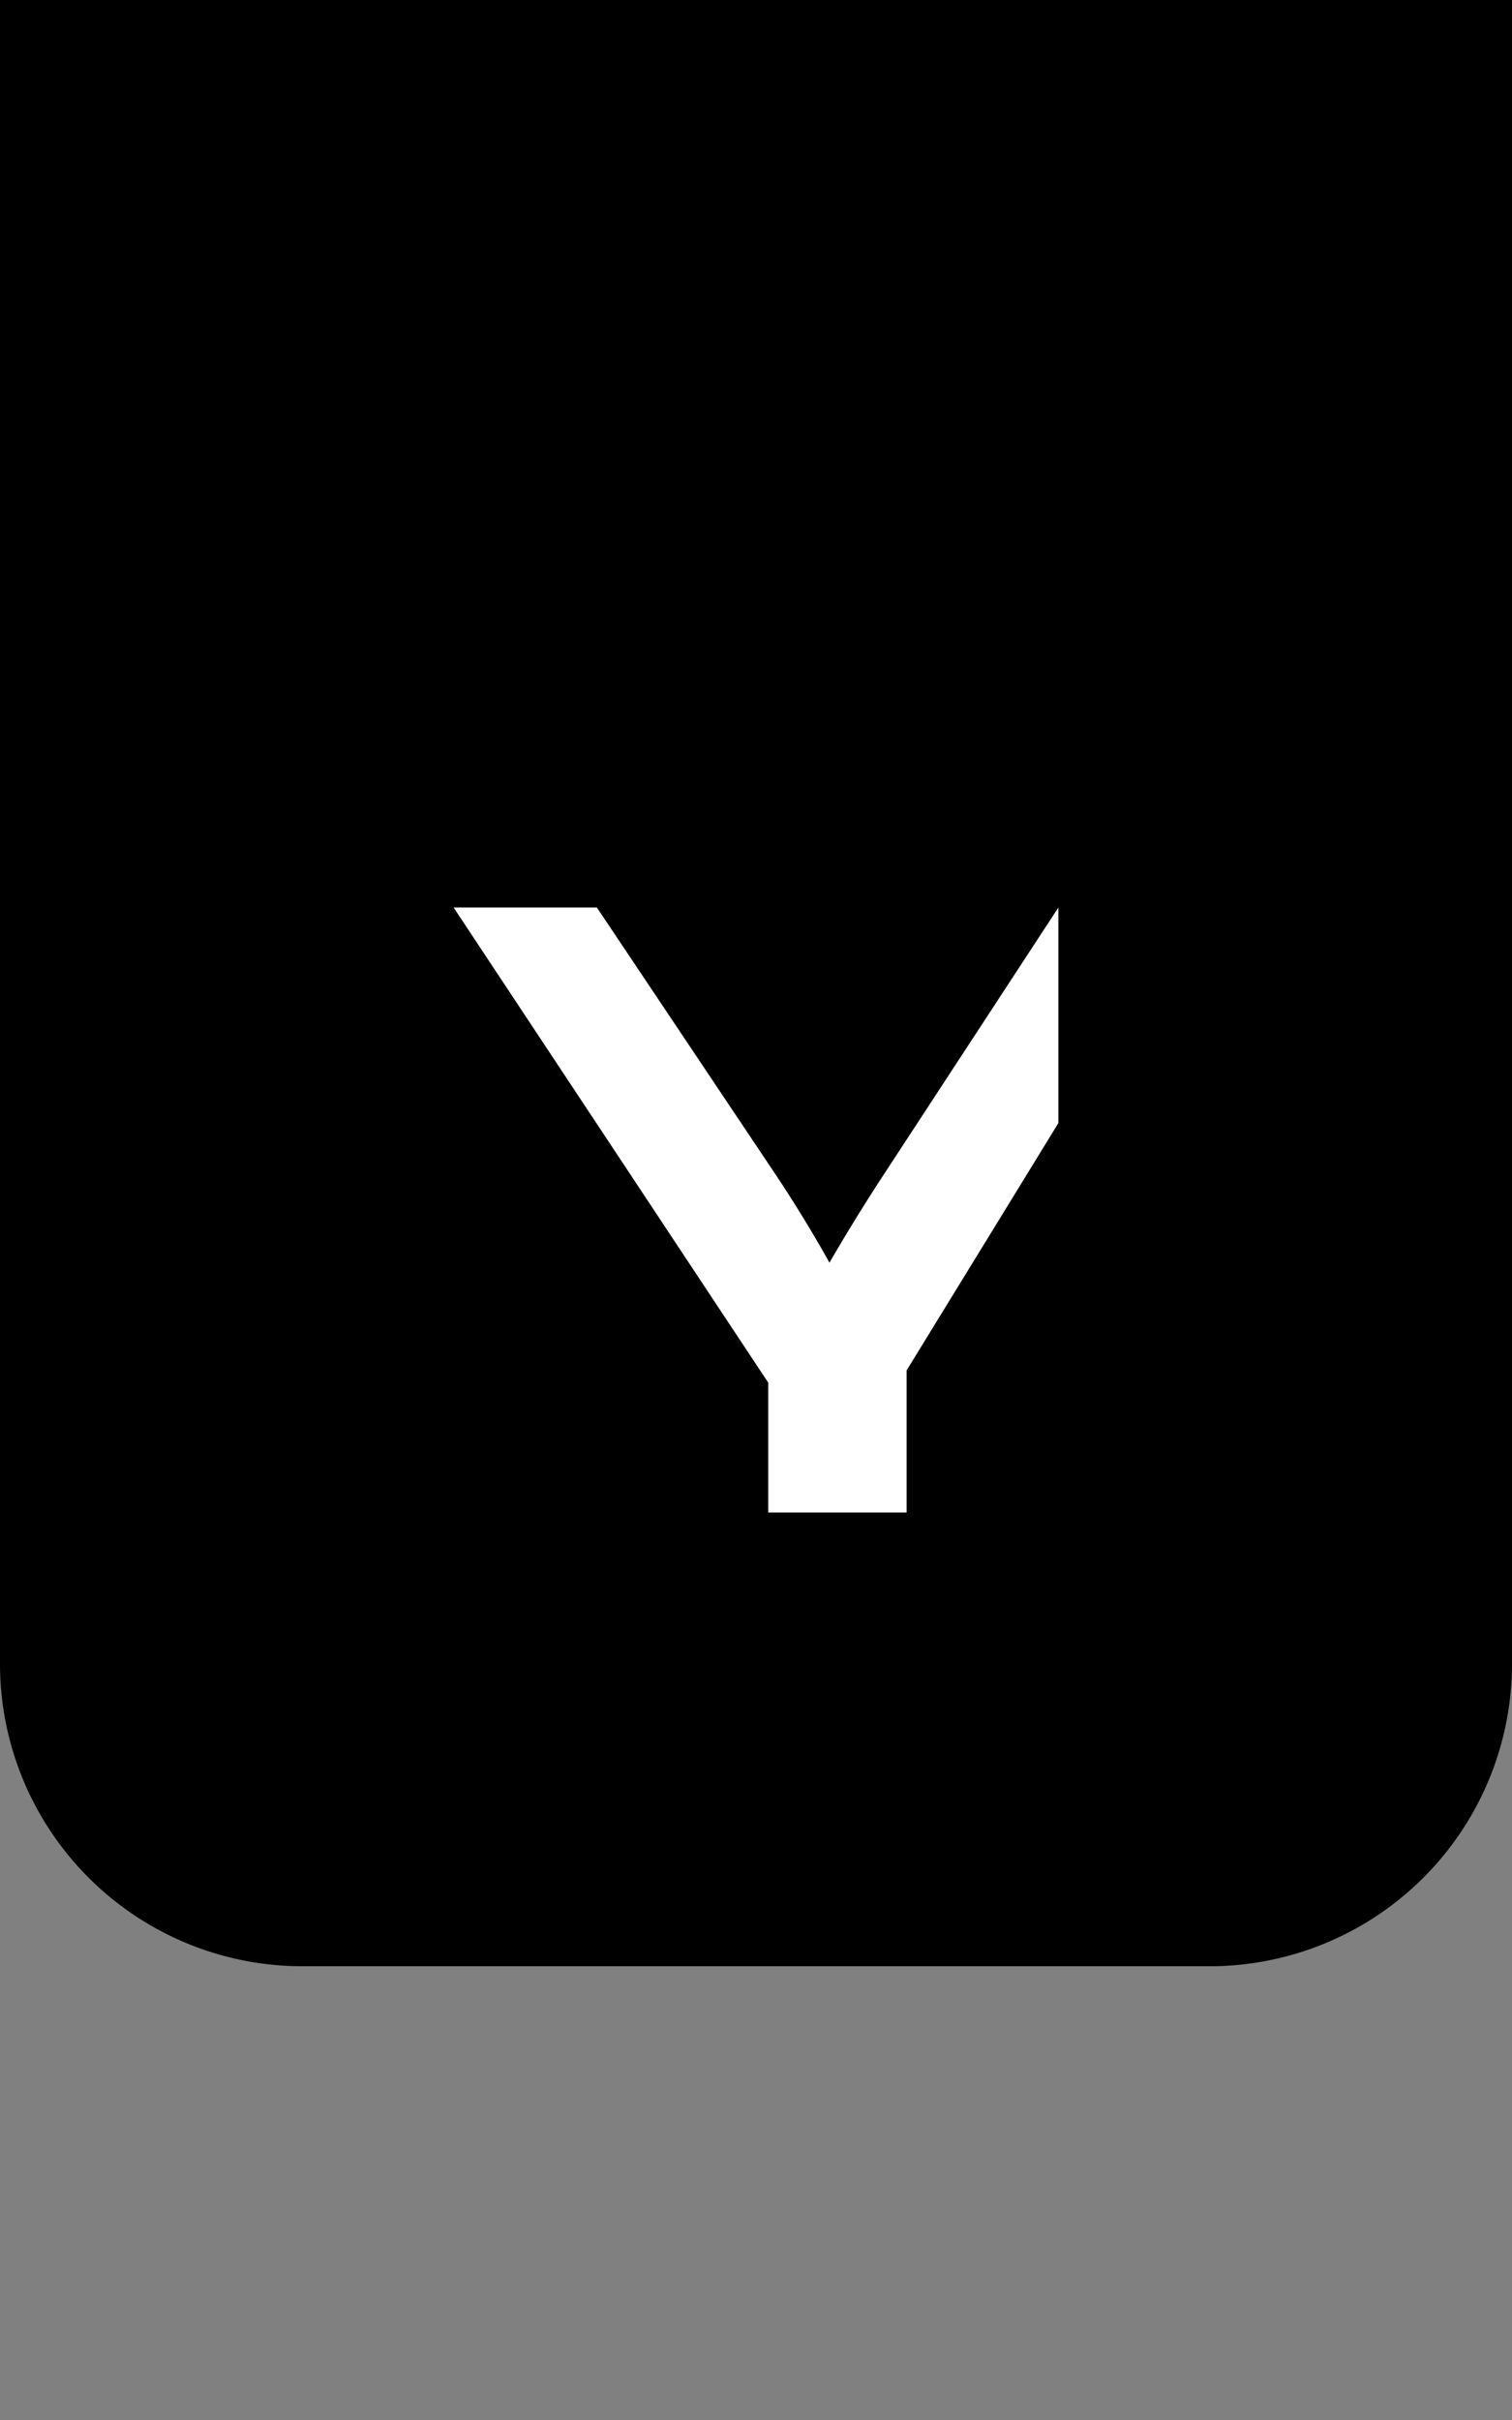
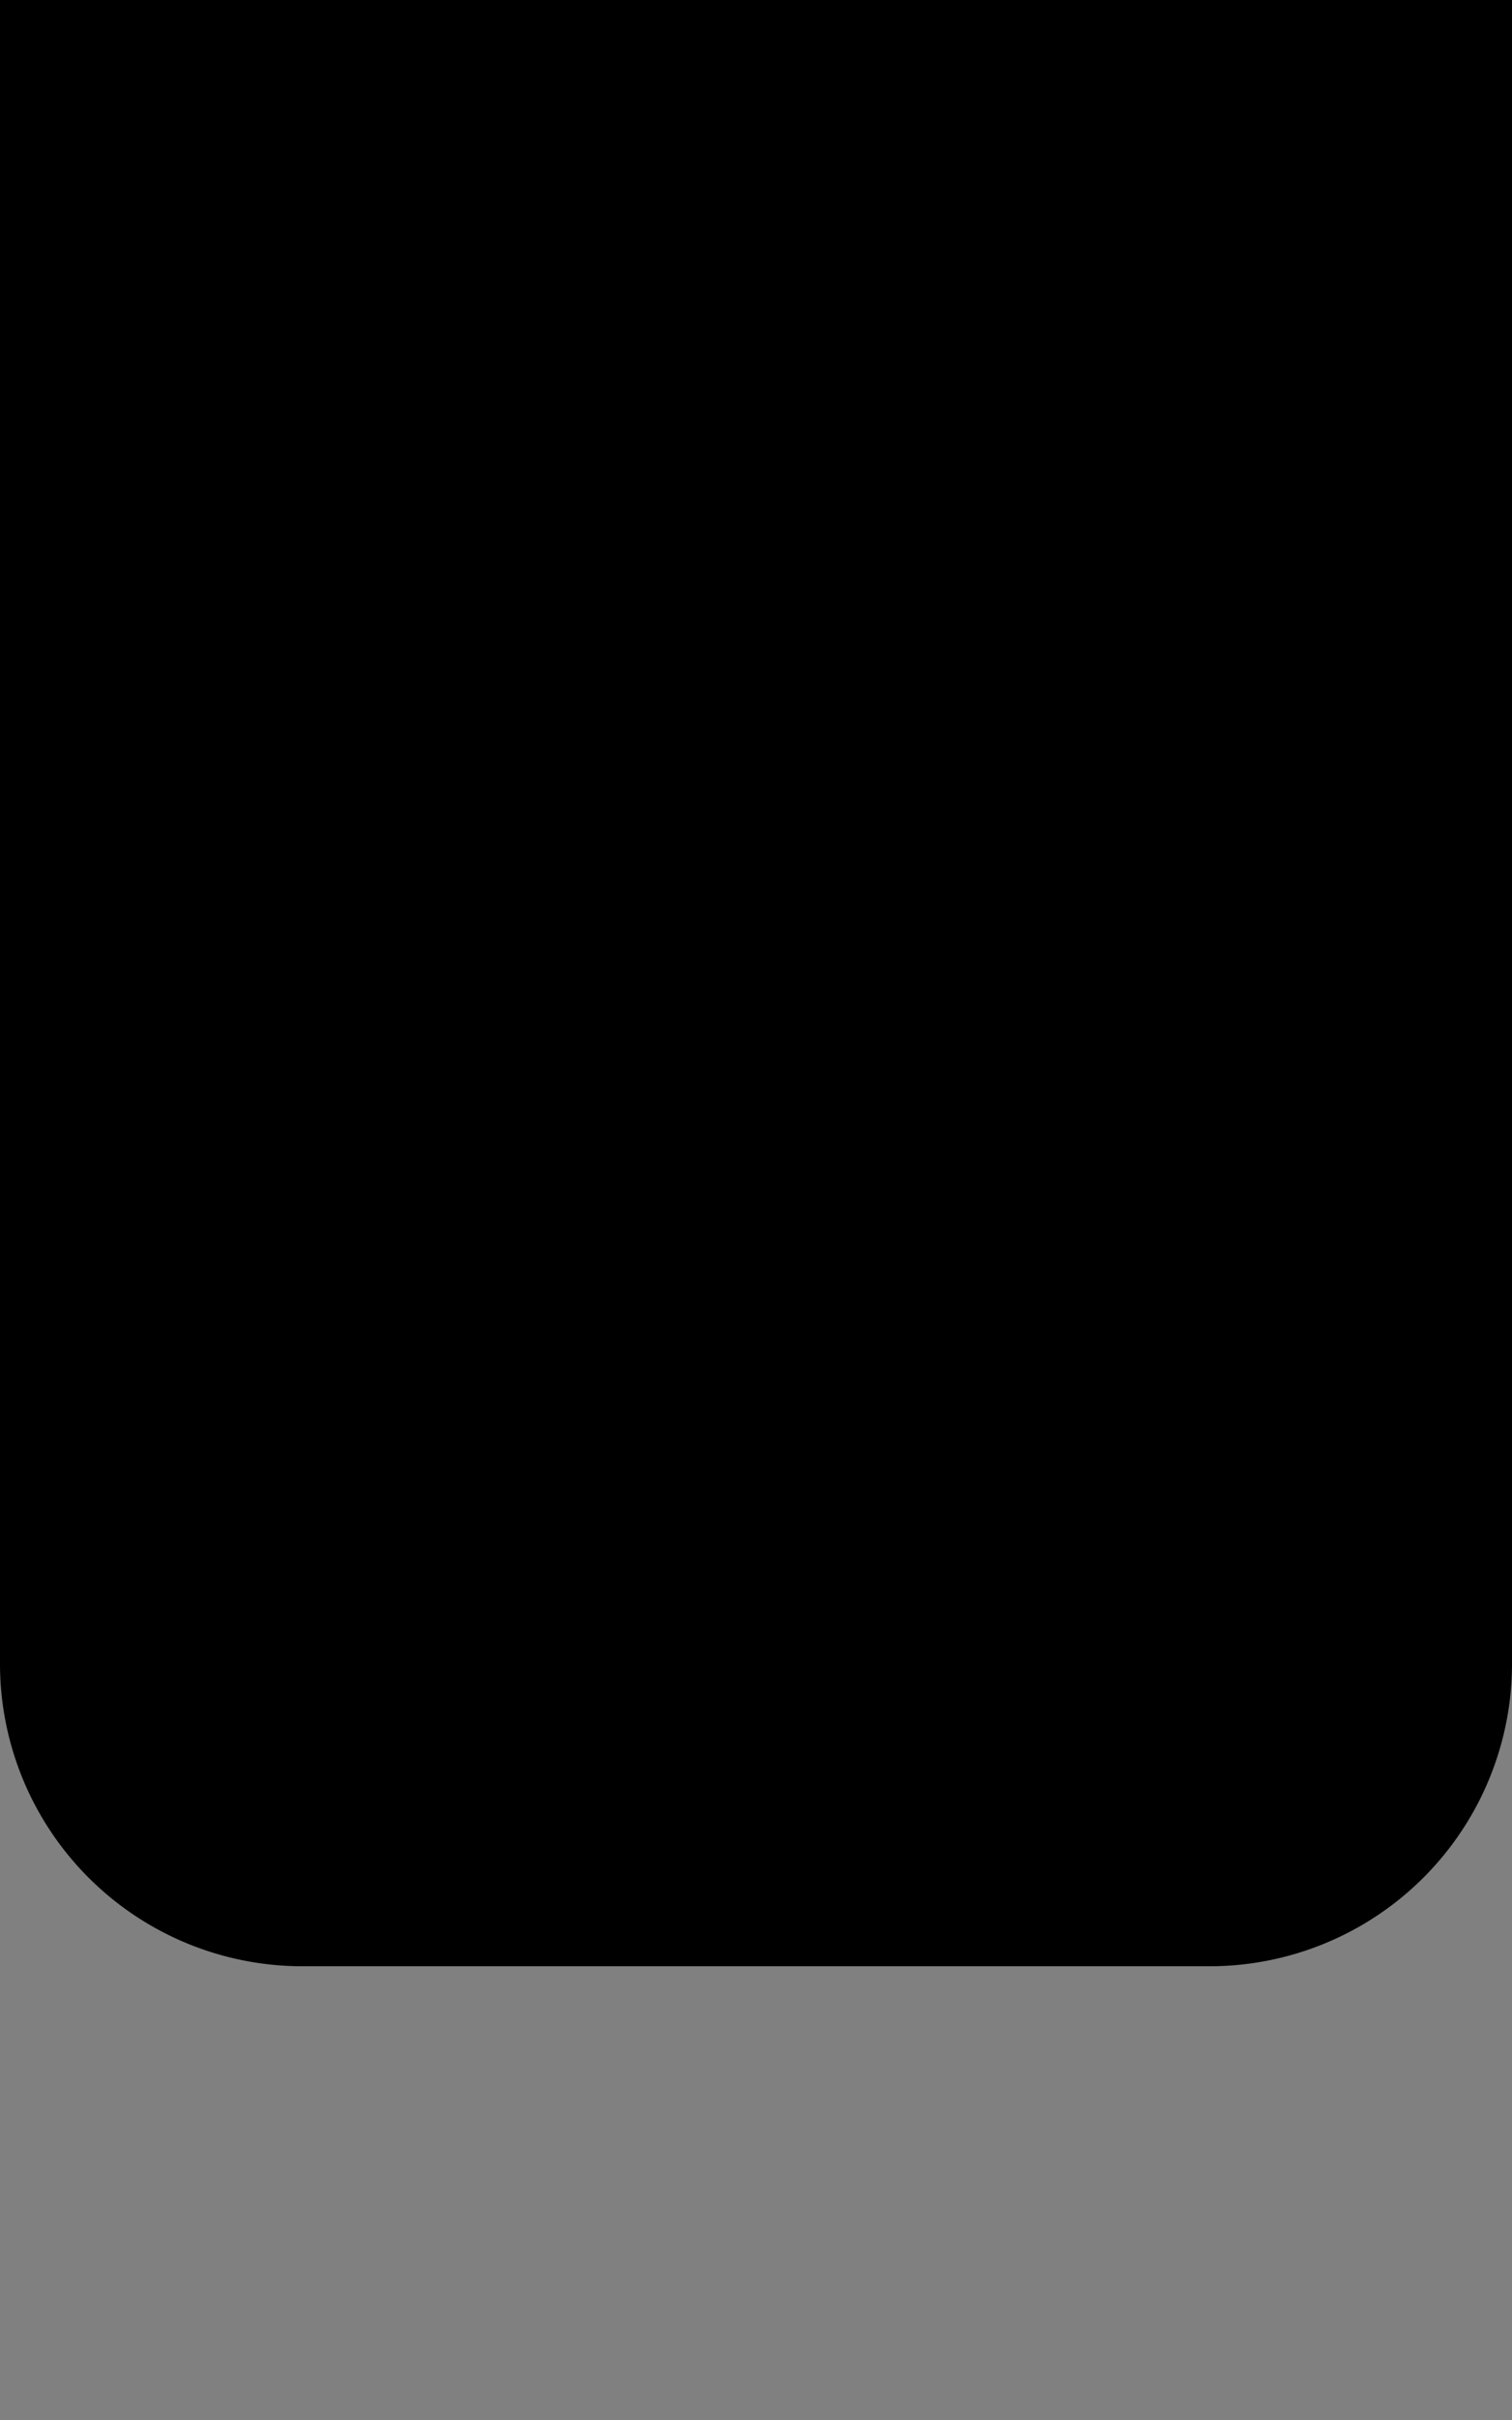
<svg xmlns="http://www.w3.org/2000/svg" width="40" height="64" fill="none">
  <rect width="100%" height="100%" fill="#808080" stroke="none" />
  <path fill="#000" d="M0 0h40v44a8 8 0 0 1-8 8H8a8 8 0 0 1-8-8V0Z" />
-   <path fill="#fff" d="m28 24-4.534 6.931a51.166 51.166 0 0 0-1.523 2.462s-.583-1.07-1.425-2.332L15.79 24H12l8.324 12.567V40h3.66v-3.757L28 29.7V24Z" />
</svg>